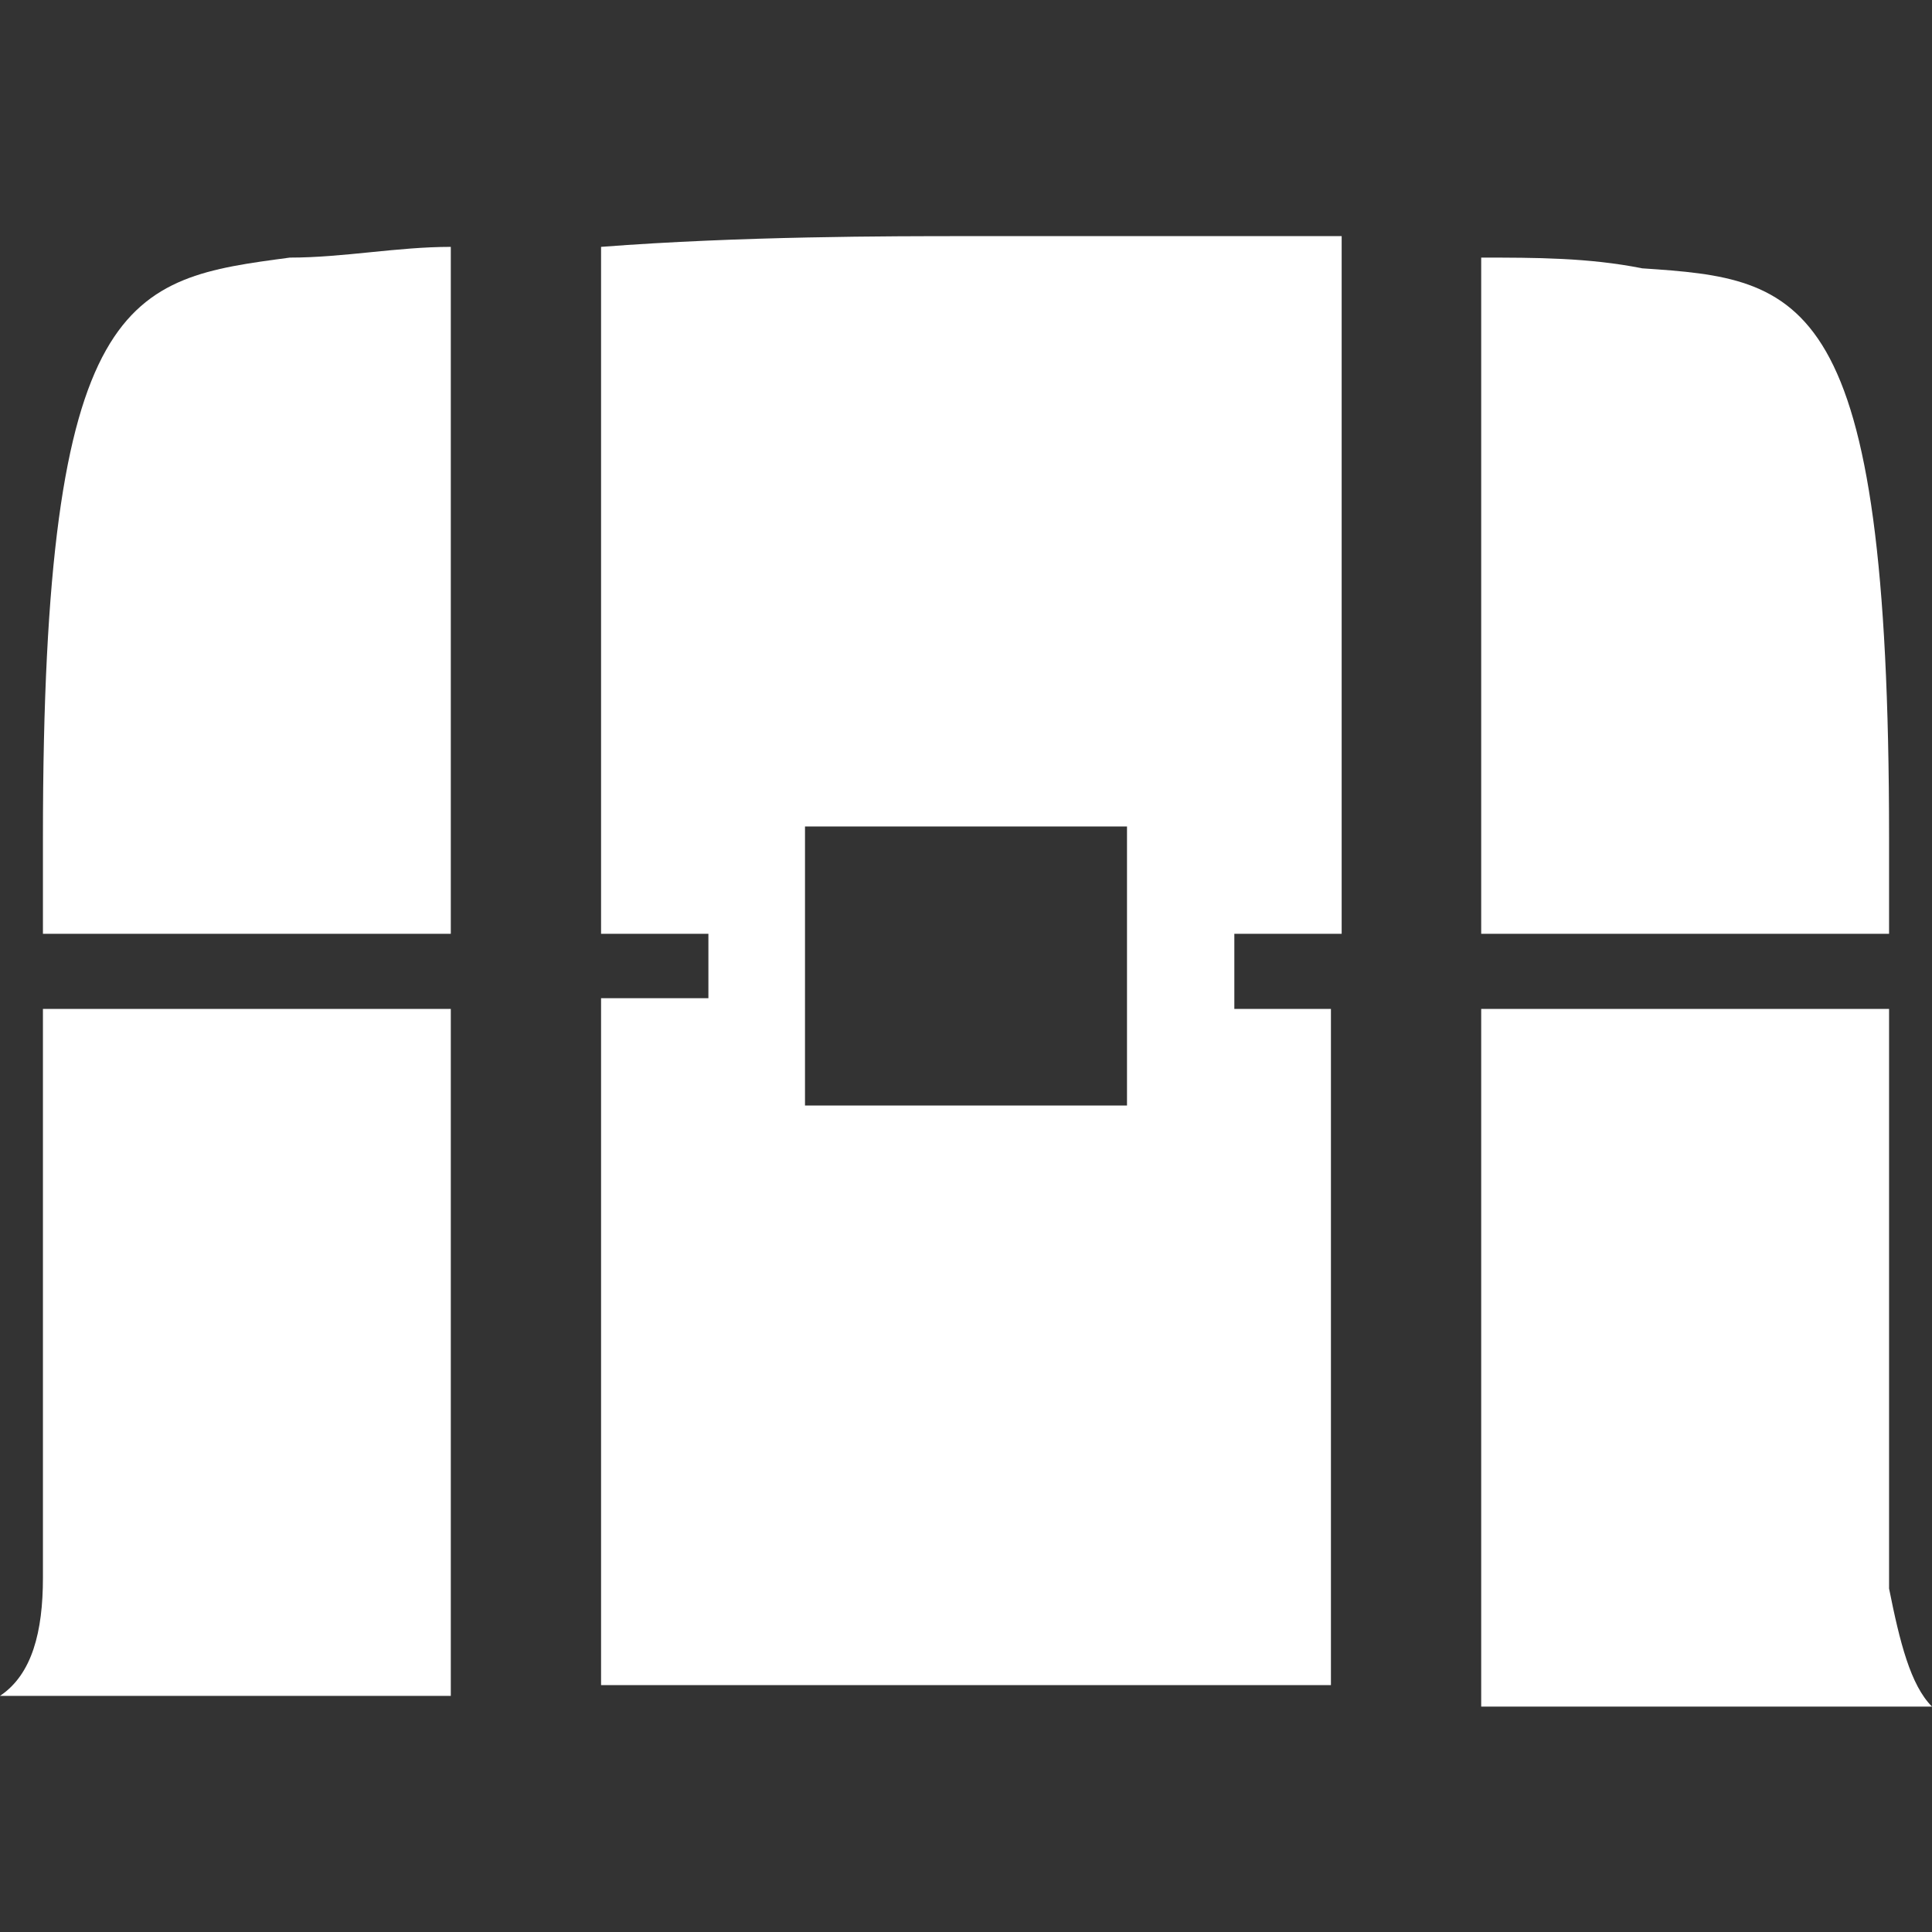
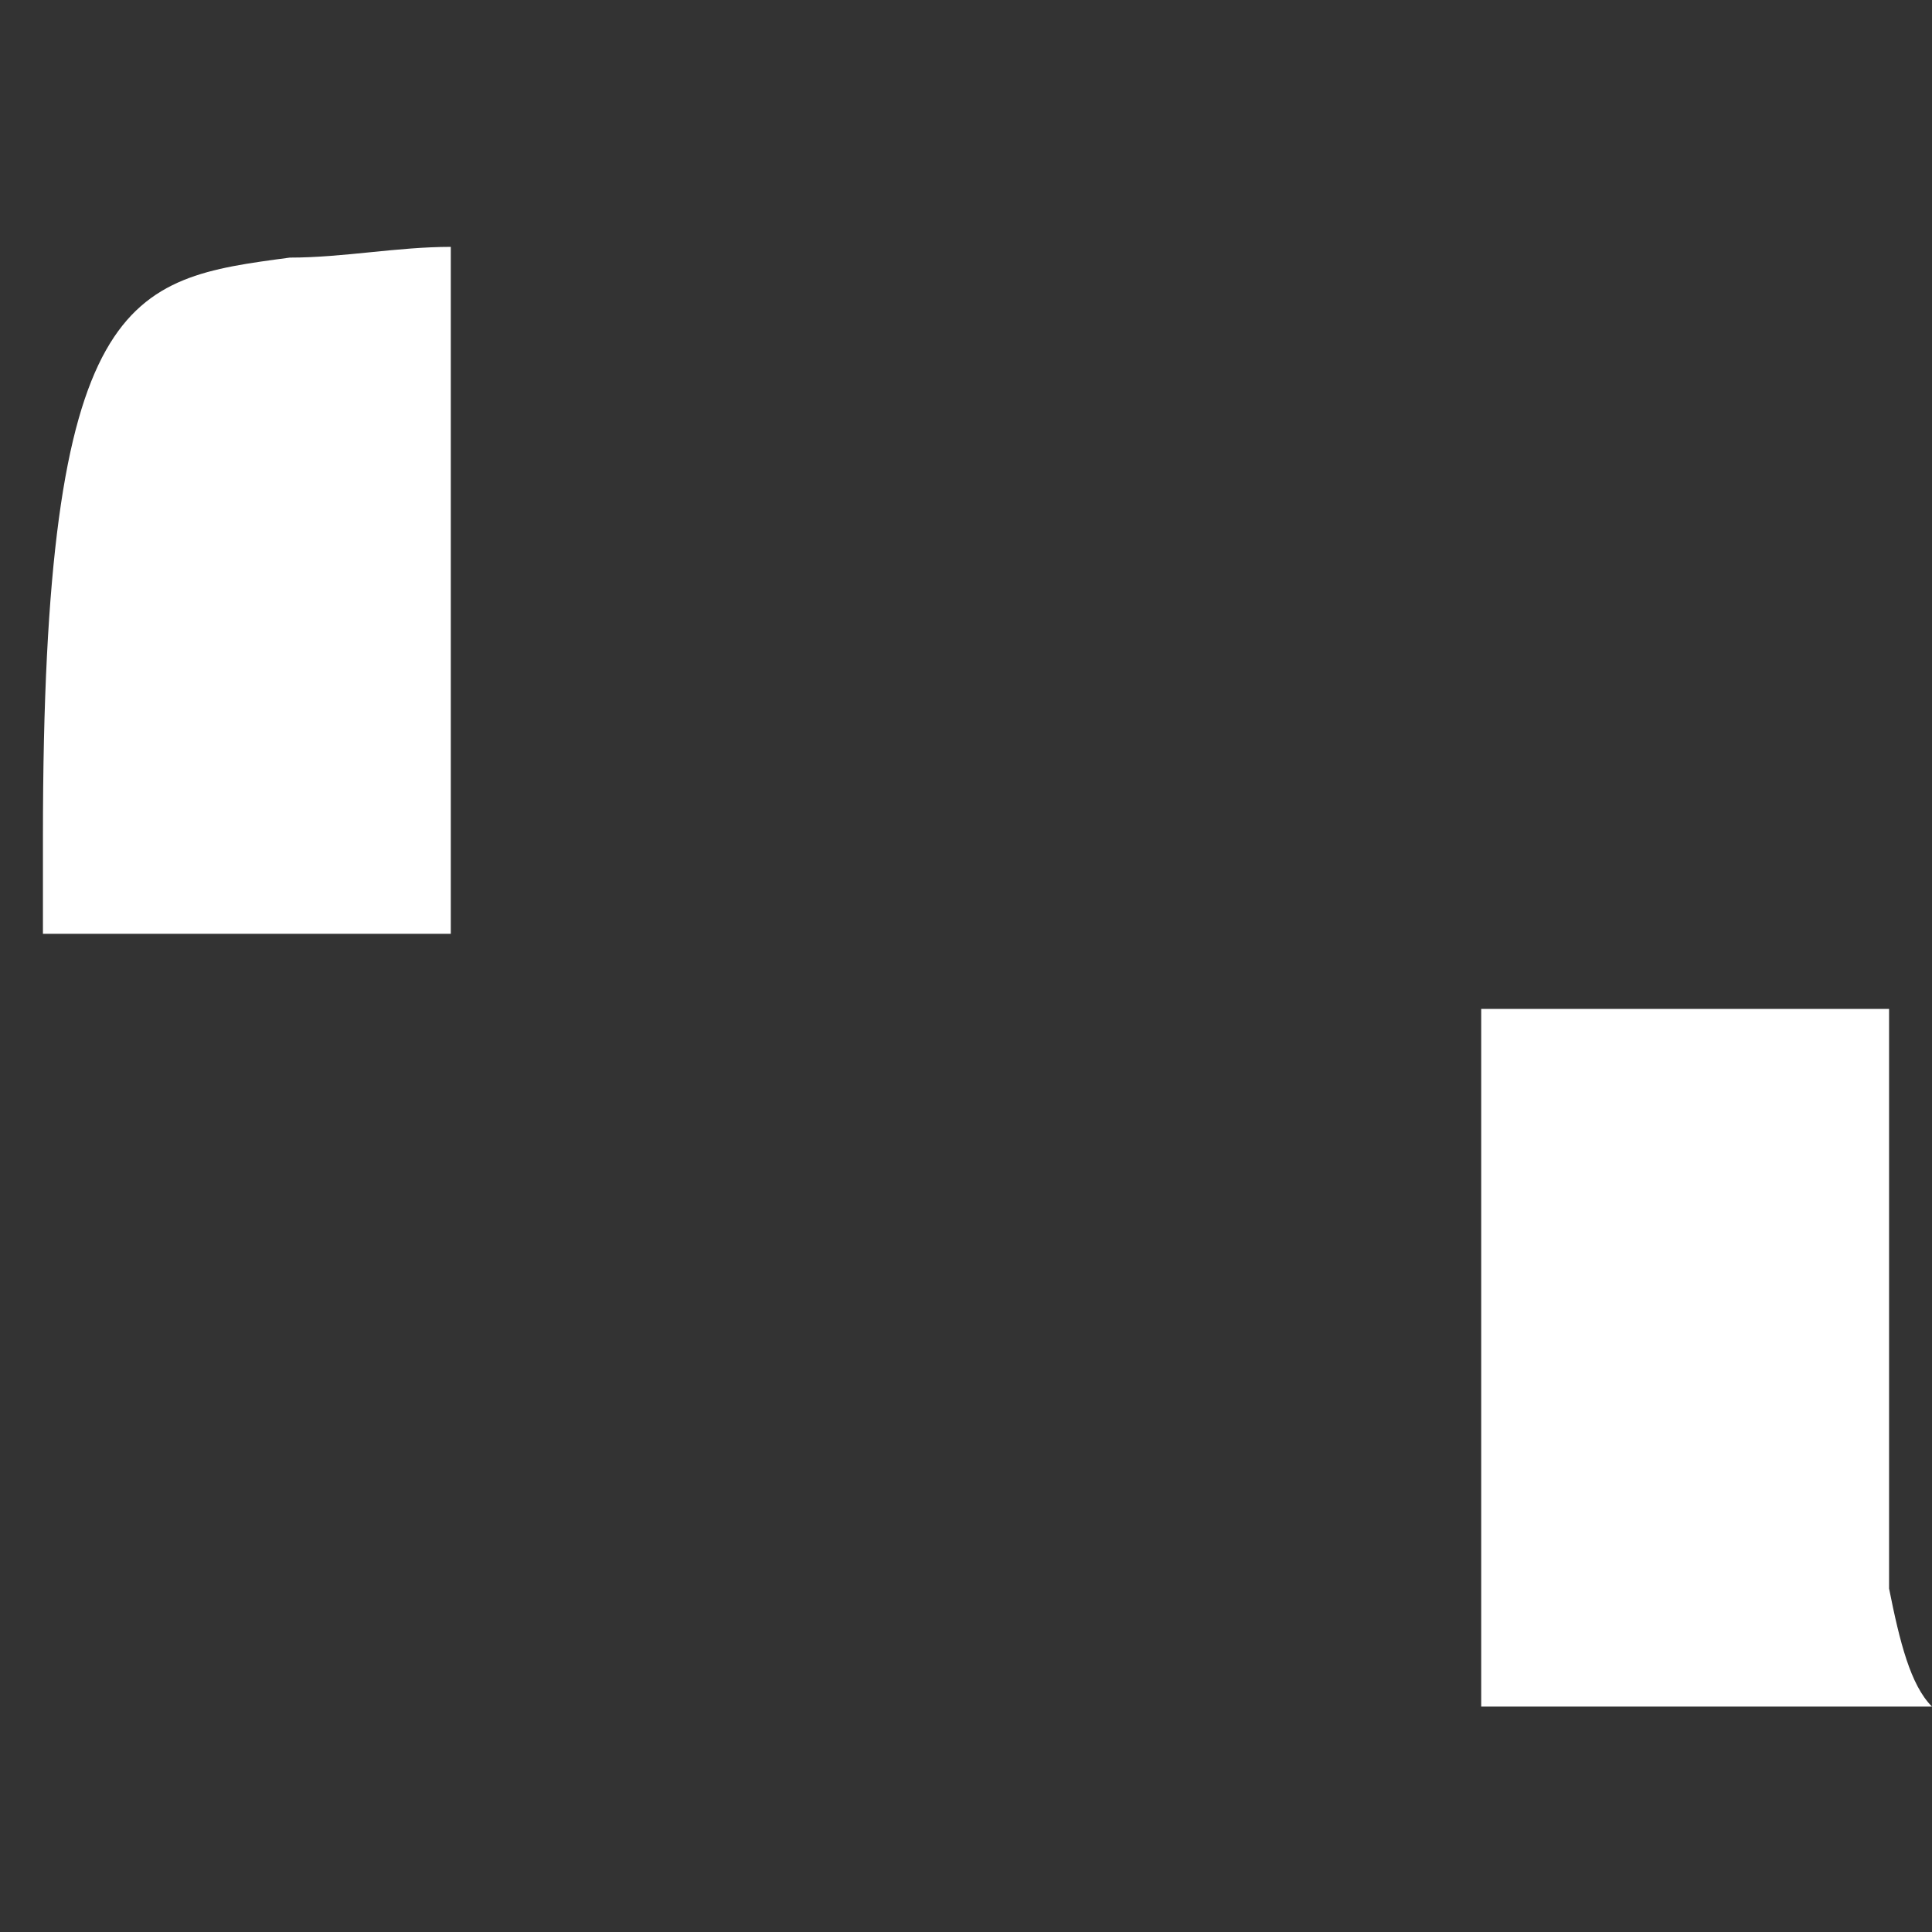
<svg xmlns="http://www.w3.org/2000/svg" version="1.1" id="Layer_1" x="0px" y="0px" viewBox="0 0 18 18" style="enable-background:new 0 0 18 18;" xml:space="preserve">
  <rect x="0" y="0" width="18" height="18" fill="#333333" stroke="none" />
  <style type="text/css">
	.st0{fill:#FFFFFF;}
</style>
  <g>
-     <path class="st0" d="M17.6,8.7V7.8c0-5.1-0.8-5.2-2.3-5.3c-0.5-0.1-1-0.1-1.5-0.1V8v0.7H17.6z" />
    <path class="st0" d="M4.2,8.7V8V2.3c-0.5,0-1,0.1-1.5,0.1C1.2,2.6,0.4,2.7,0.4,7.8v0.9H4.2z" />
-     <path class="st0" d="M11.5,9.4V8.7h1V8V2.2C11.1,2.2,9.7,2.2,9,2.2s-2.1,0-3.4,0.1V8v0.7h1v0.6h-1v0.8v5.6H9h3.4v-5.6V9.4H11.5z    M10.5,8v0.8v0.3v1.1v0.1h-3v-0.1V9.2V8.8V8V7.7h3V8z" />
    <path class="st0" d="M17.6,9.4h-3.8v6.5H18c-0.2-0.2-0.3-0.6-0.4-1.1V9.4z" />
-     <path class="st0" d="M0.4,9.4v5.3c0,0.5-0.1,0.9-0.4,1.1h4.2V9.4H0.4z" />
  </g>
</svg>